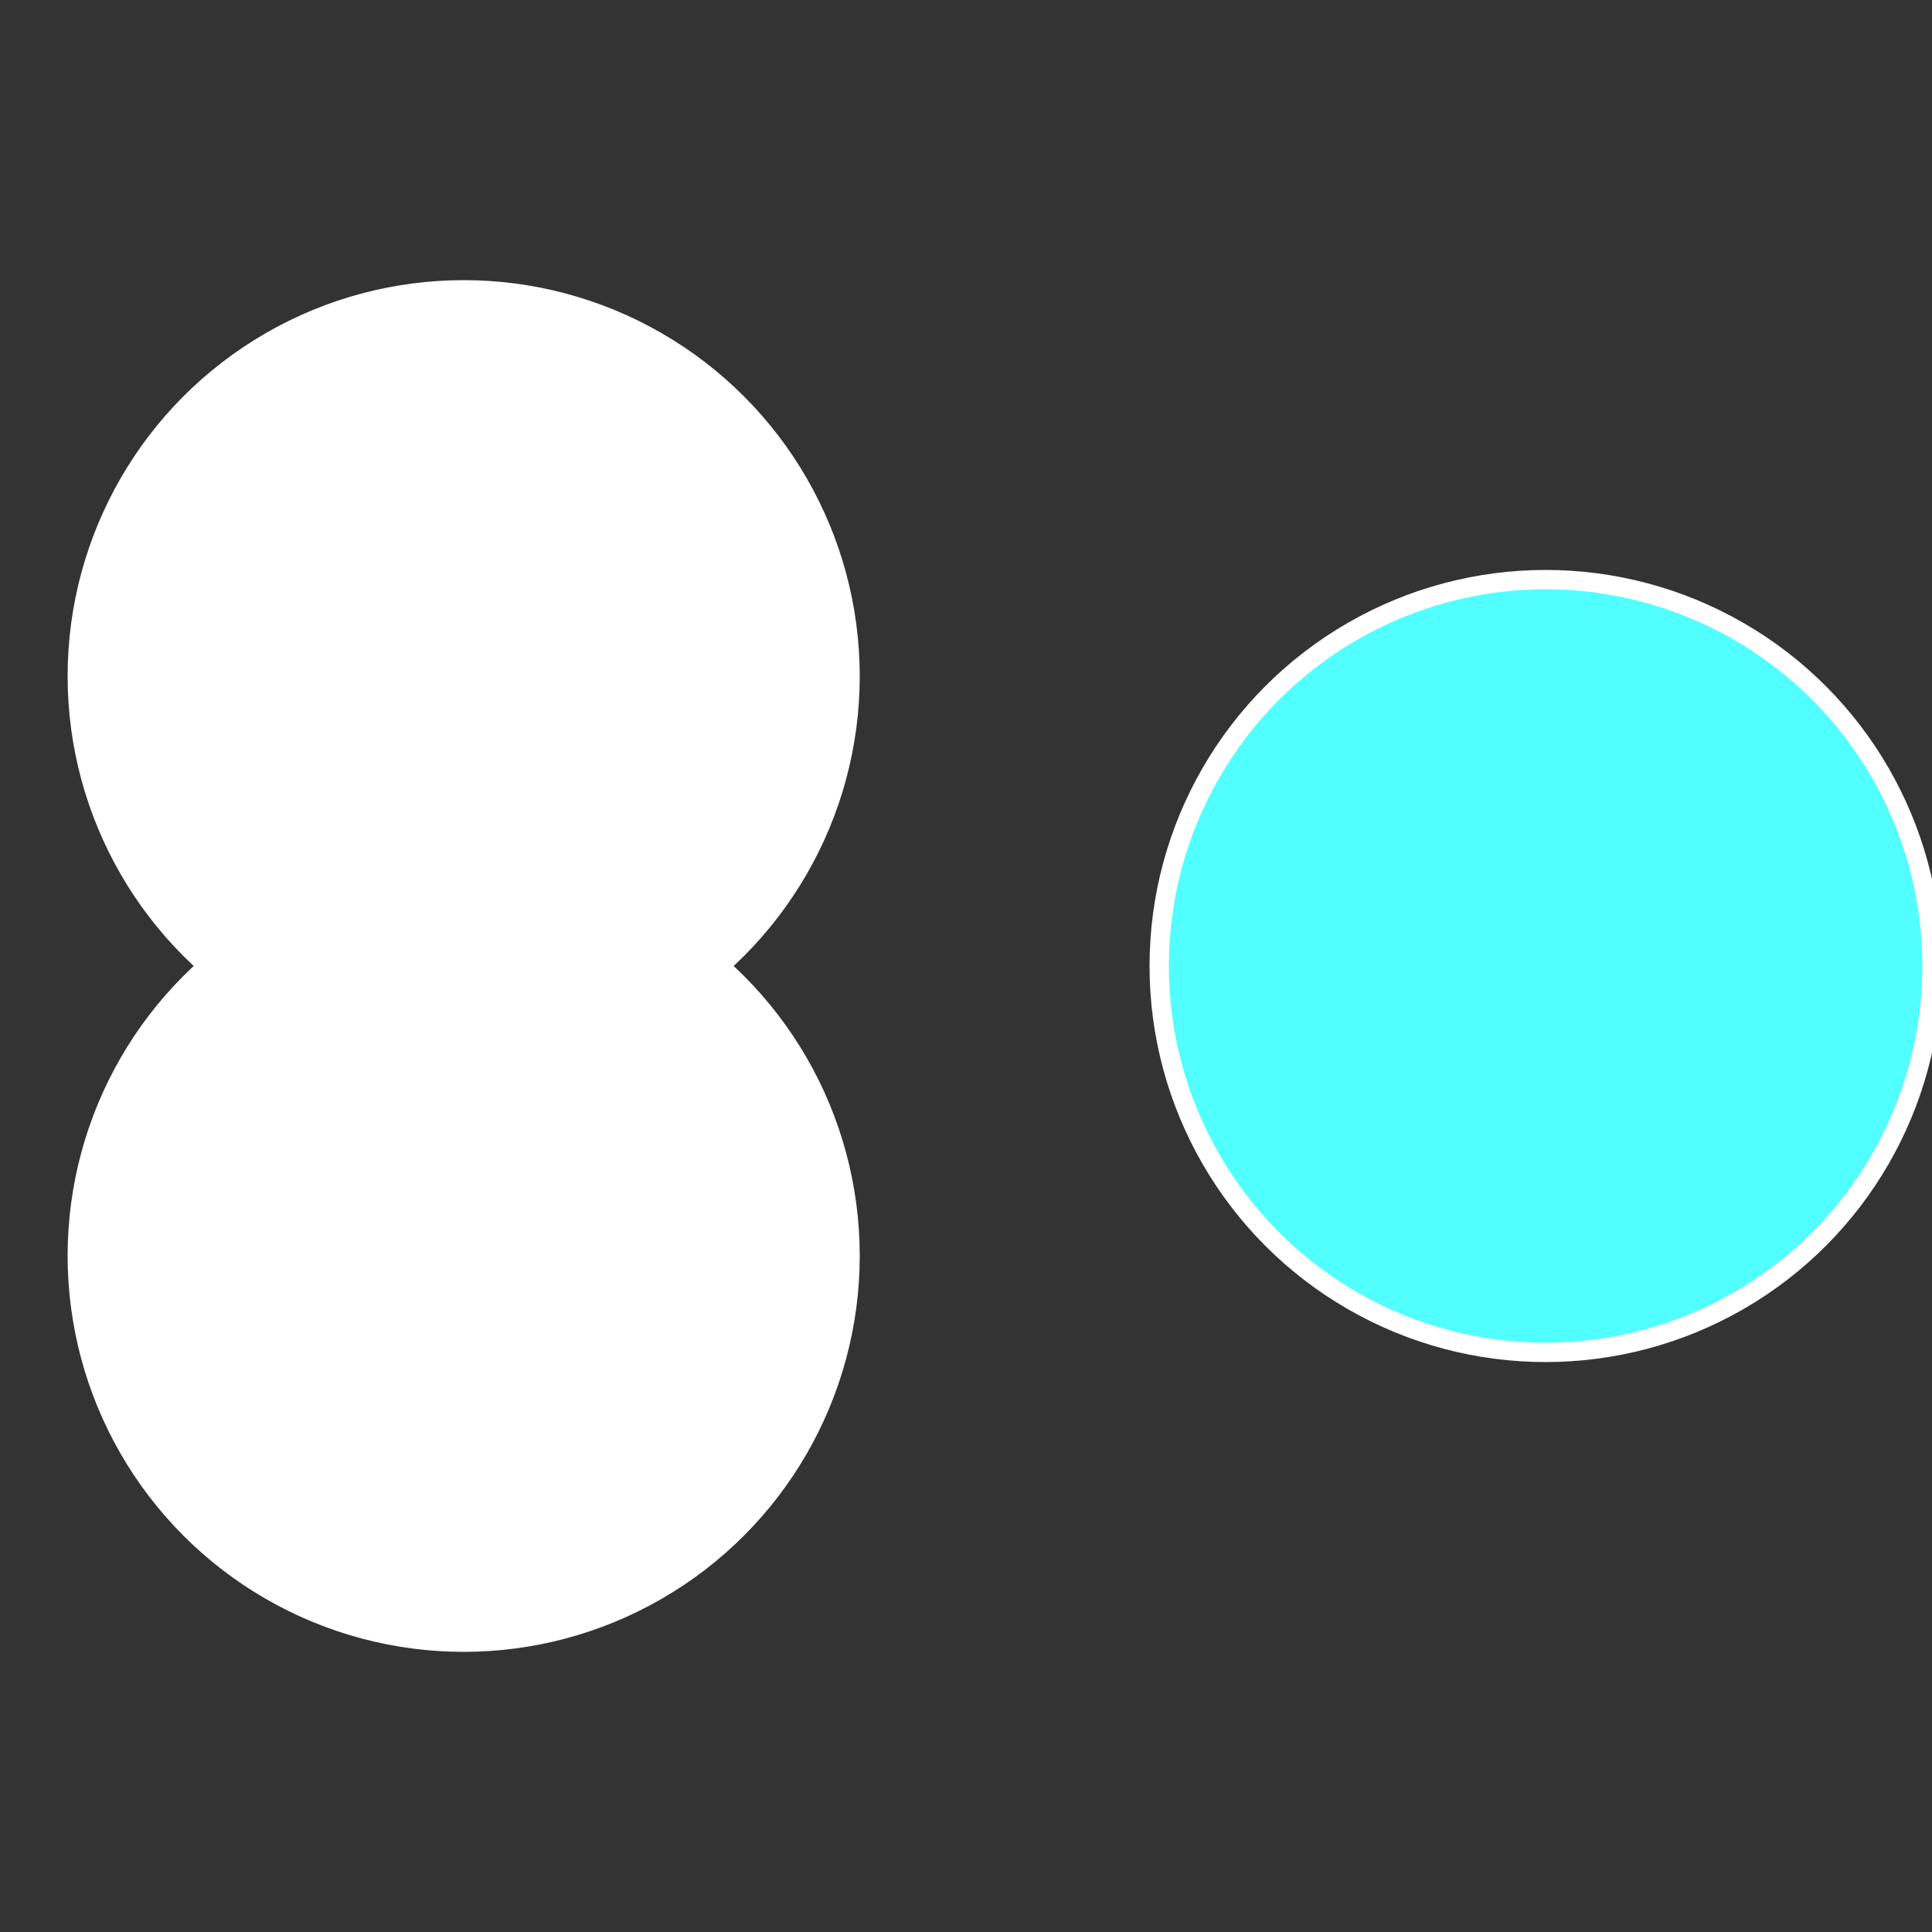
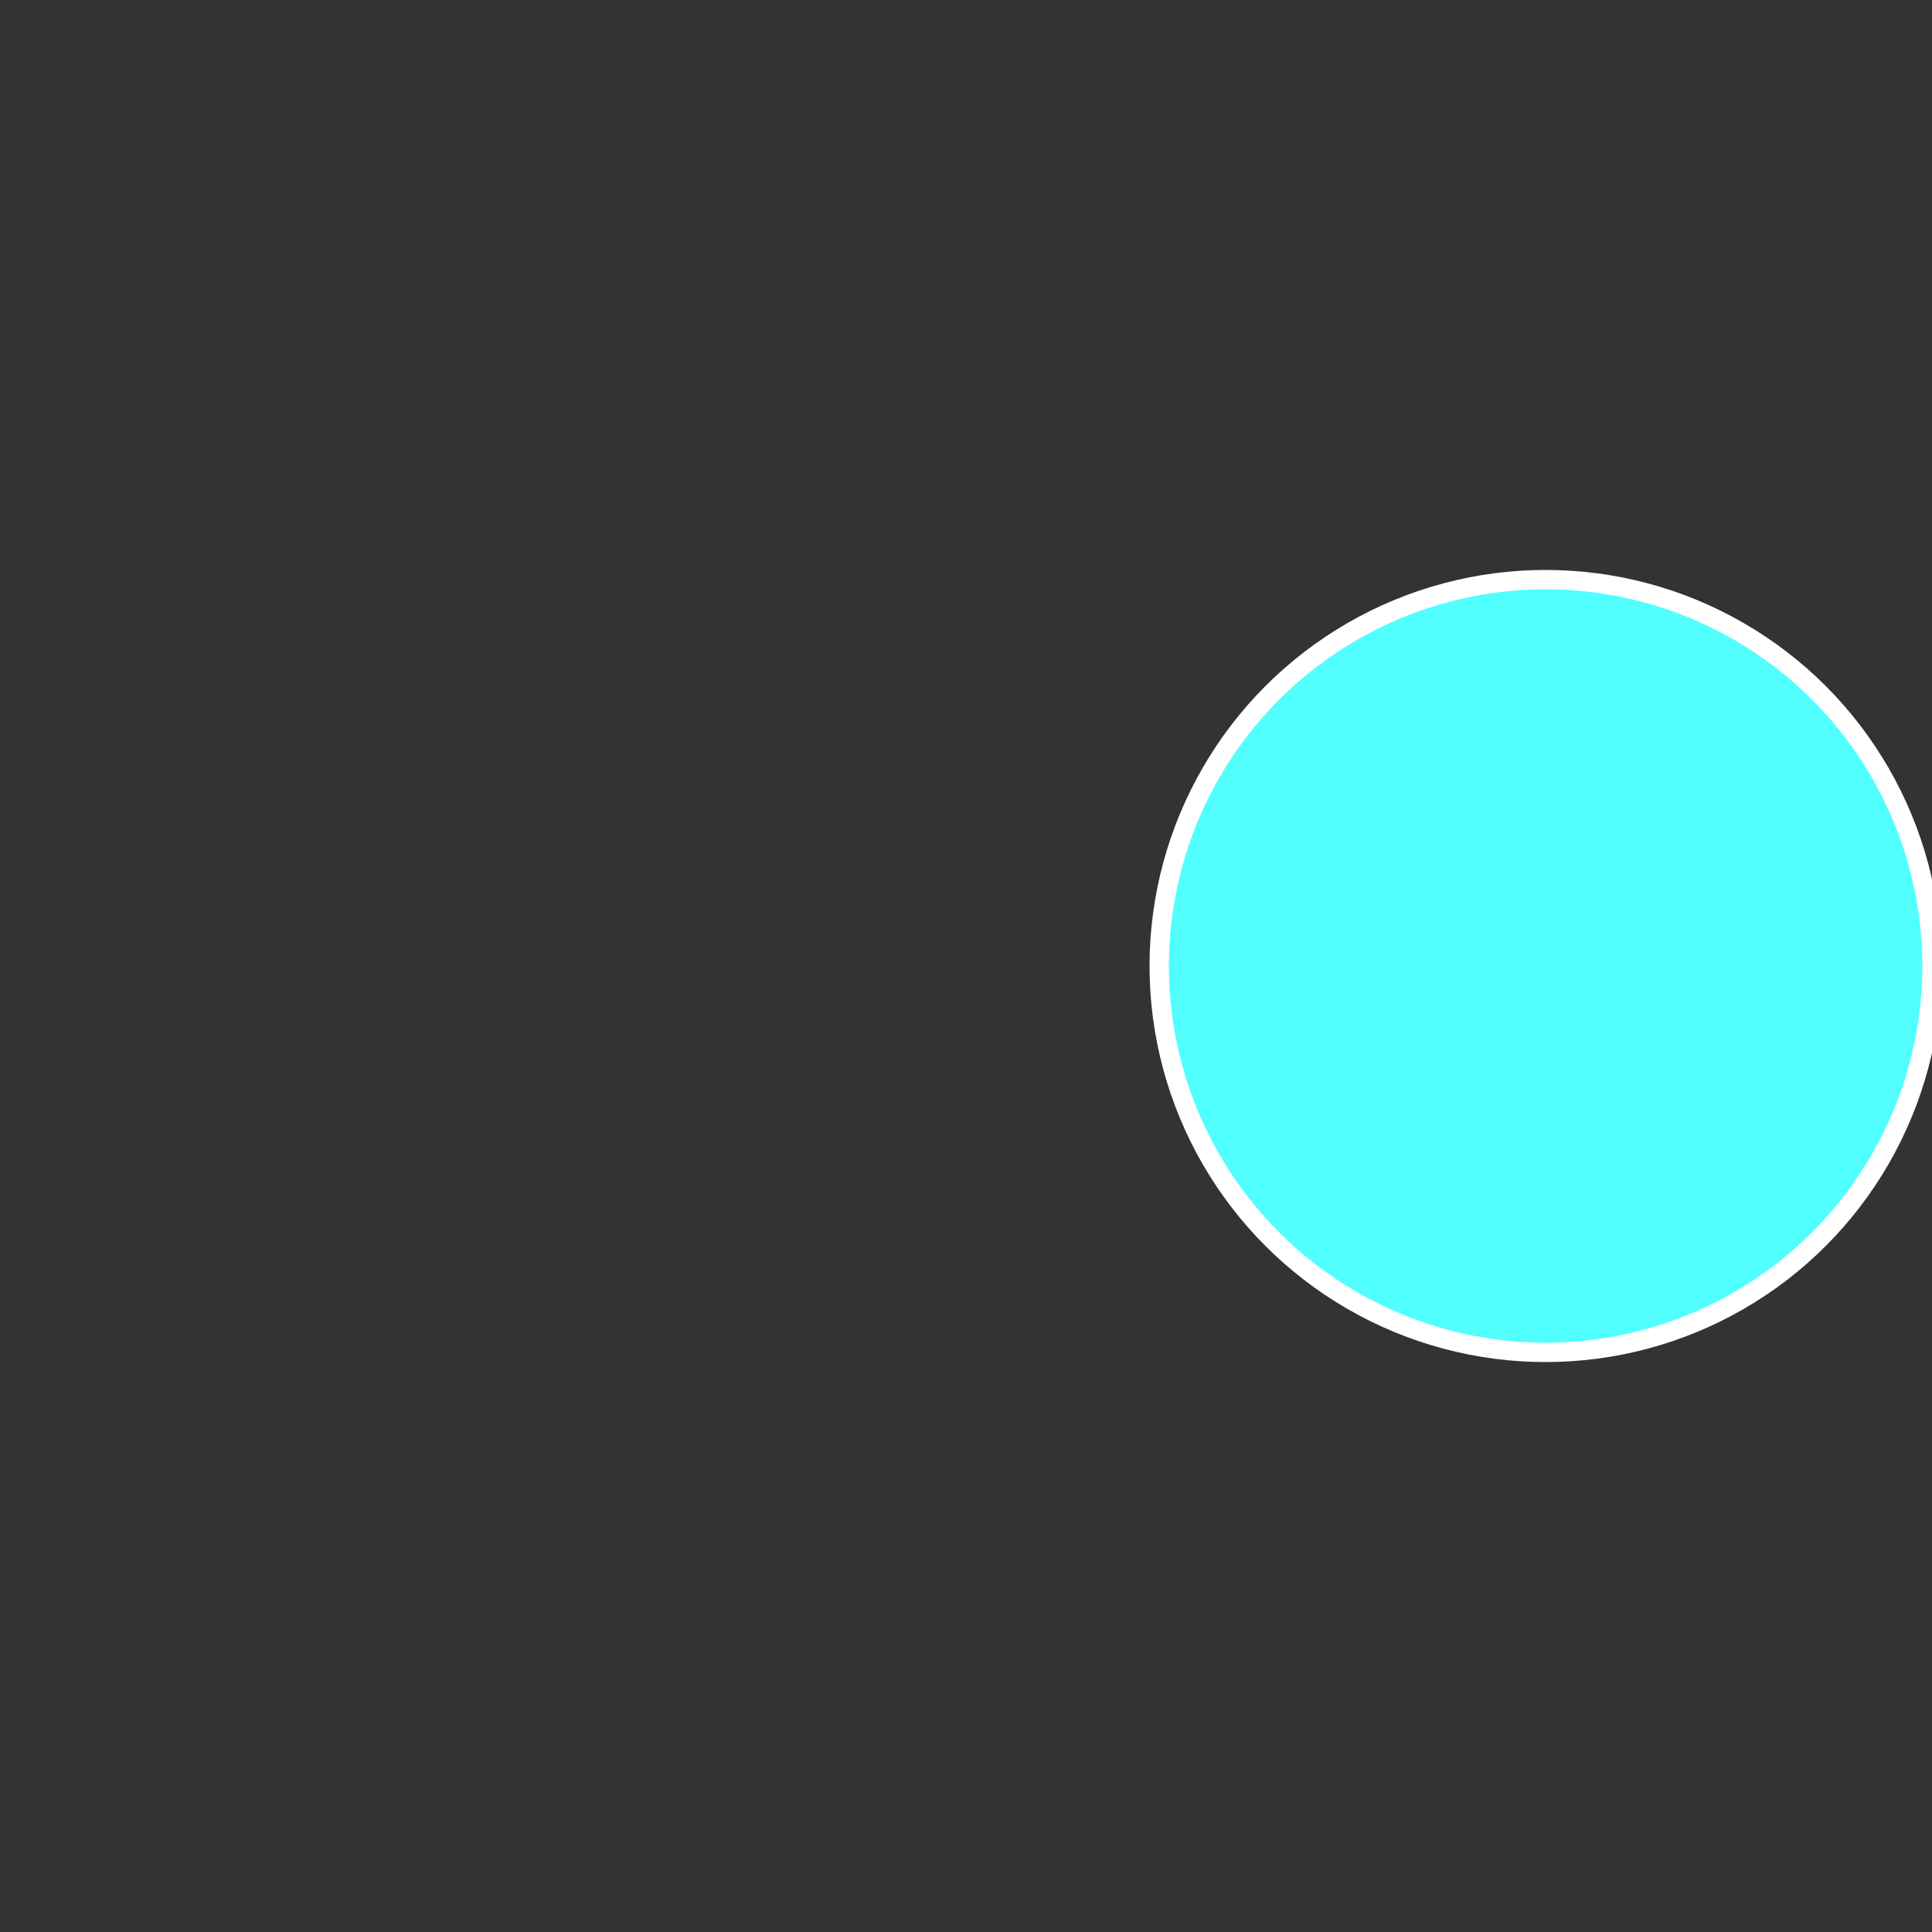
<svg xmlns="http://www.w3.org/2000/svg" width="500" height="500" viewBox="-1 -1 2 2">
  <rect x="-1" y="-1" width="2" height="2" fill="#333333" stroke="none" />
  <circle cx="0.6" cy="0" r="0.4" fill="#52fffffffffffffff38fffffffffffffaf5" stroke="#fff" stroke-width="1%" />
-   <circle cx="-0.52" cy="0.3" r="0.4" fill="#fffffffffffffaf552f455" stroke="#fff" stroke-width="1%" />
-   <circle cx="-0.52" cy="-0.3" r="0.4" fill="#fffffffffffffaf5fffffffffffffbcf52f" stroke="#fff" stroke-width="1%" />
</svg>